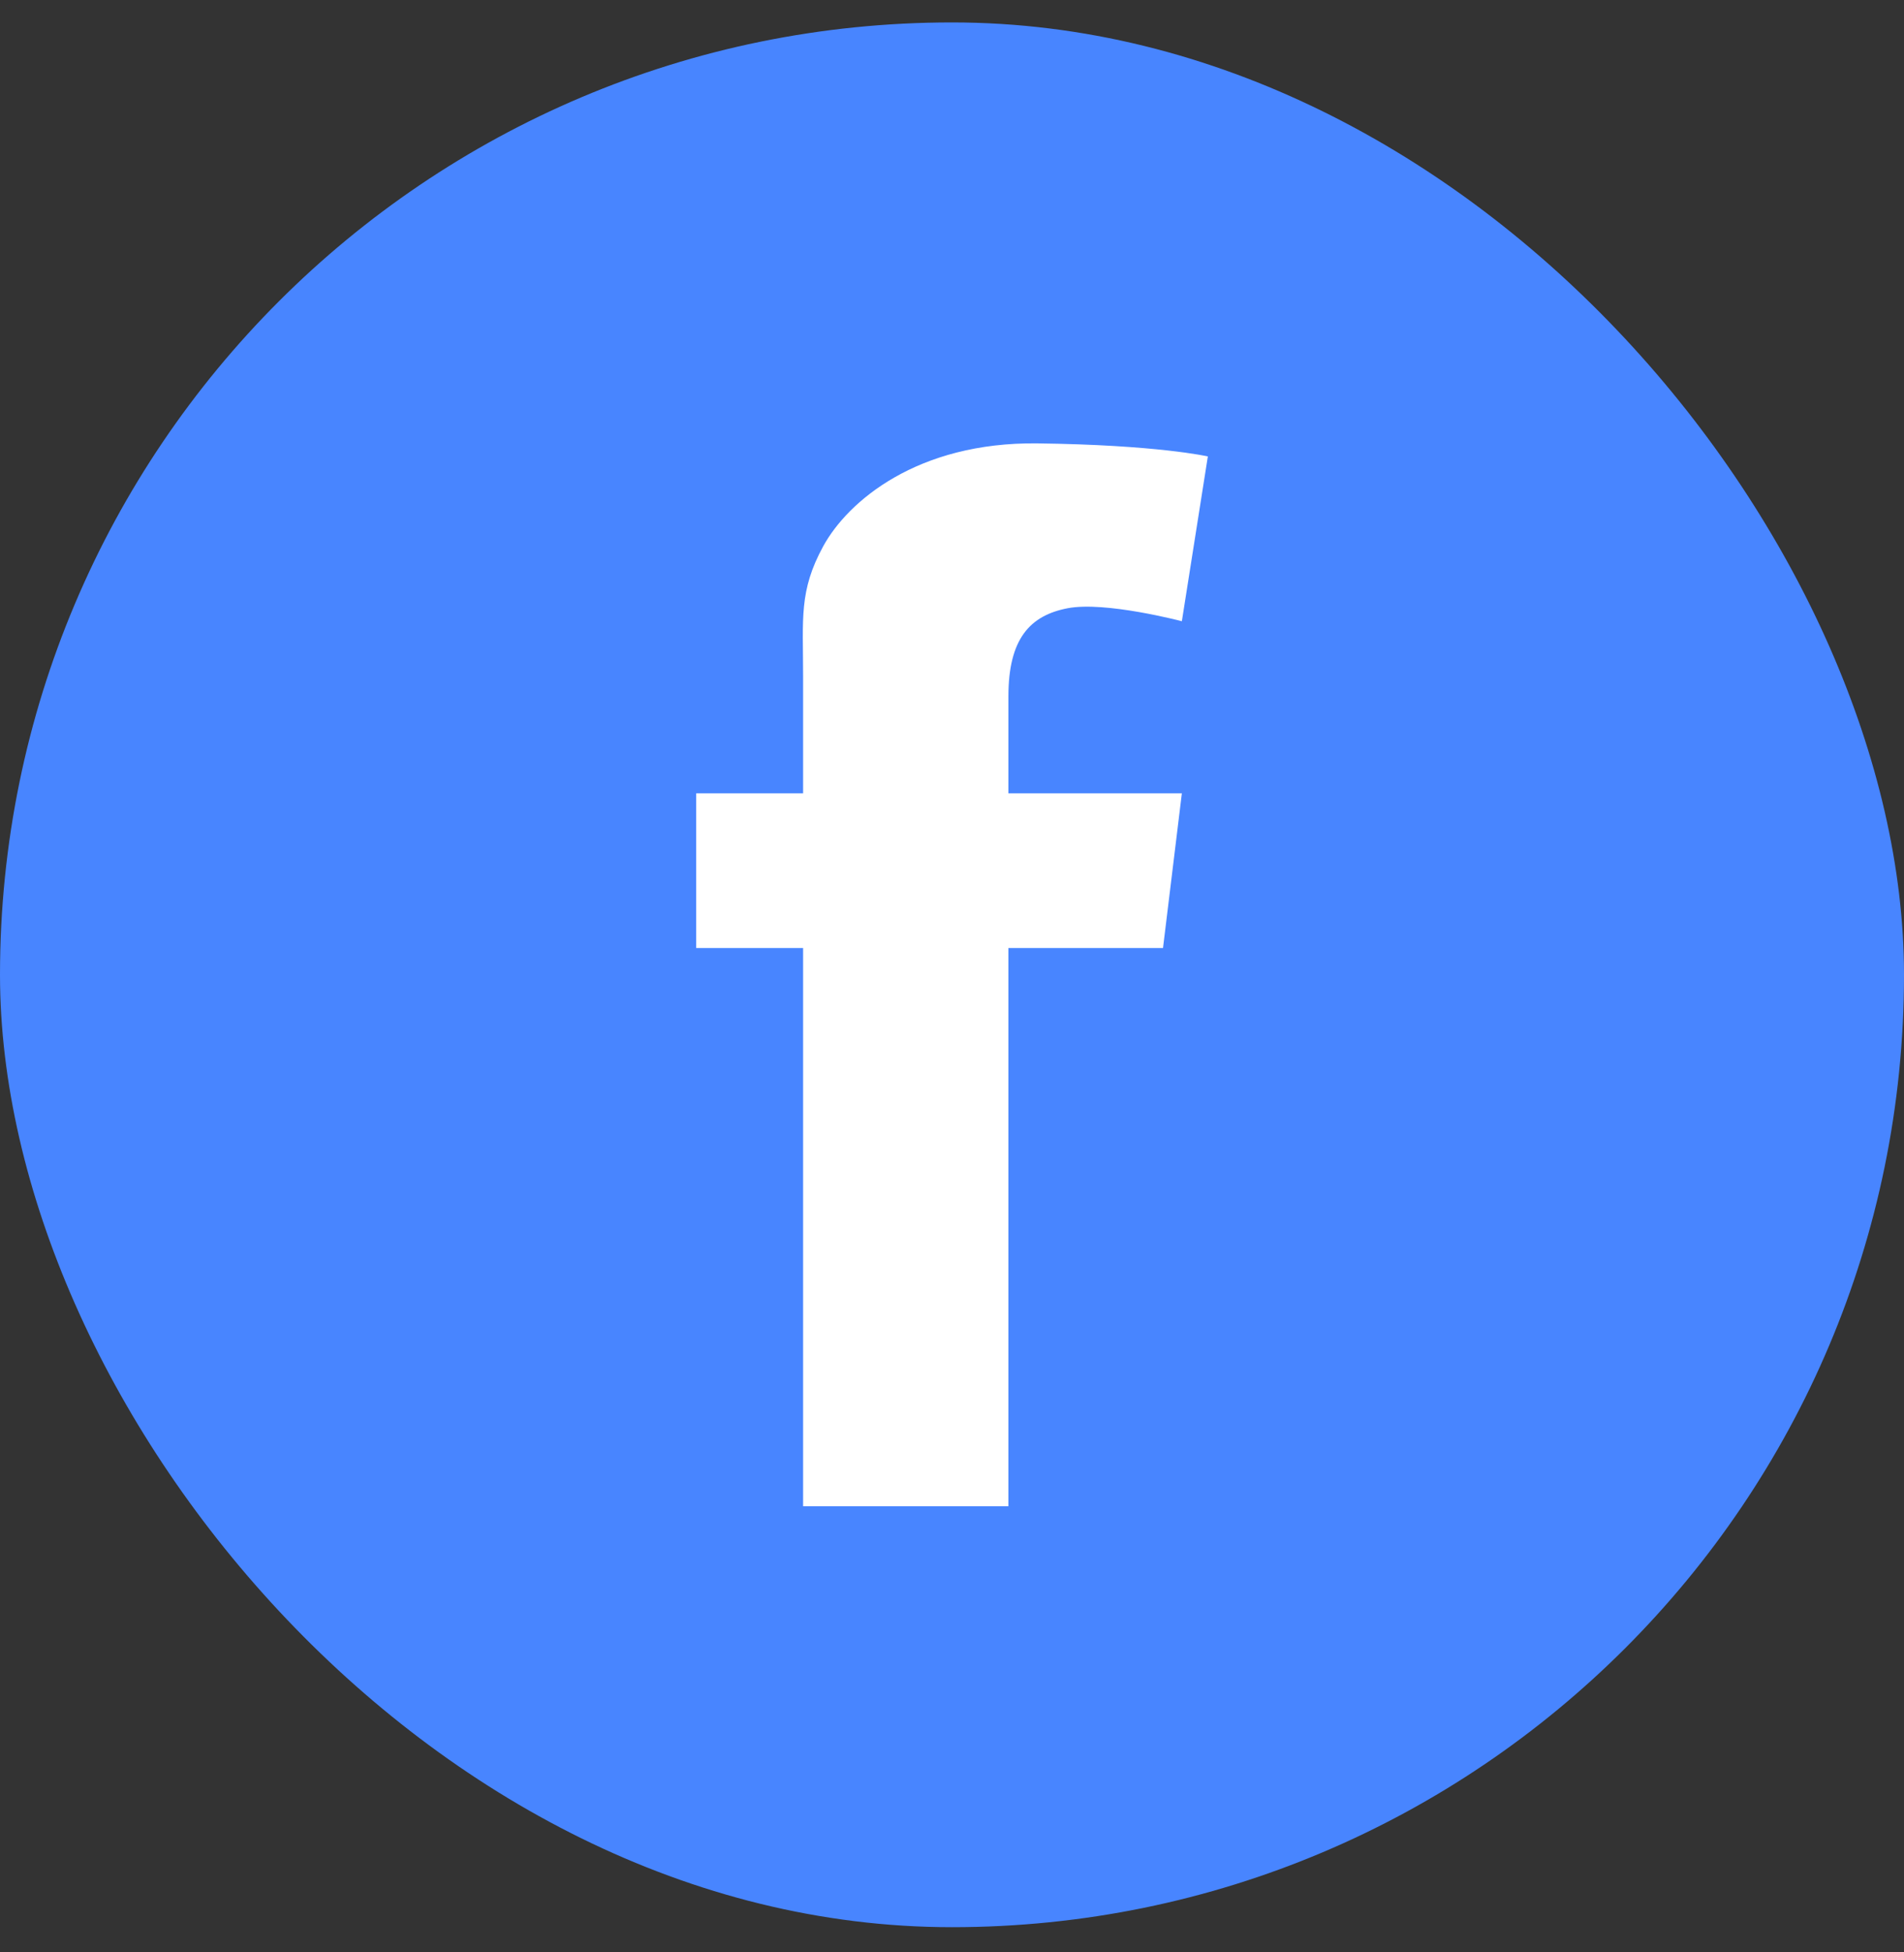
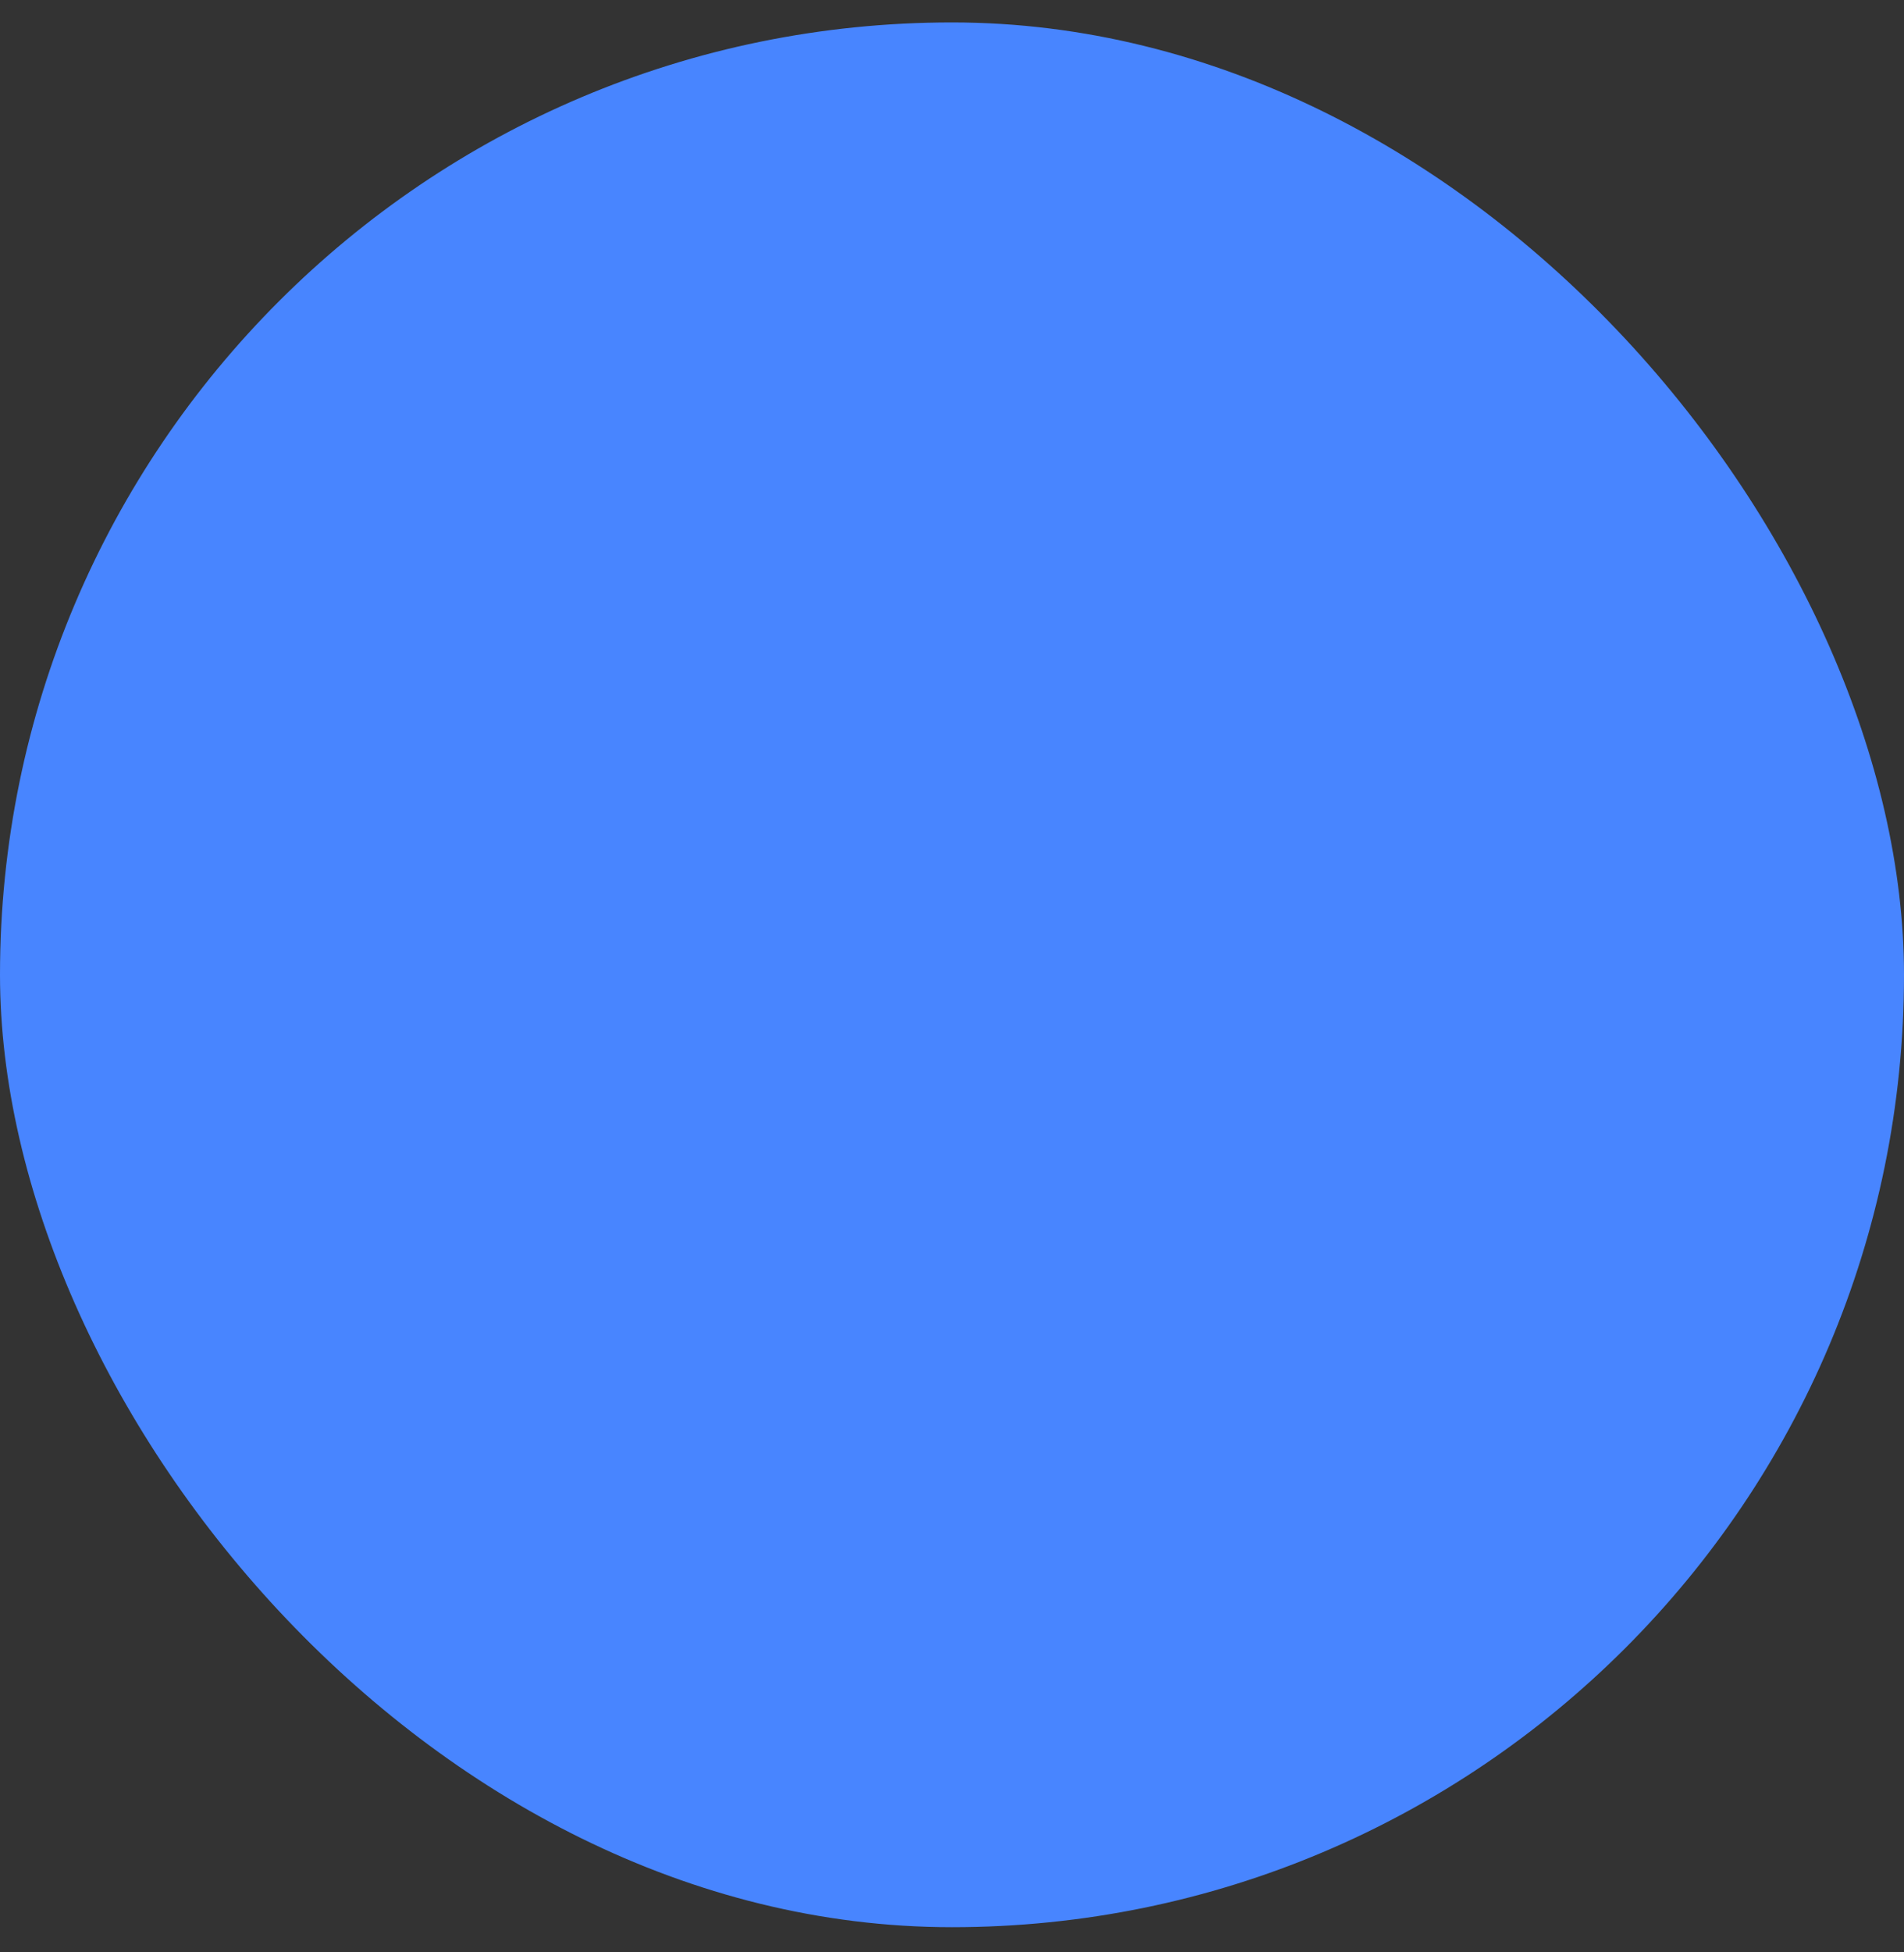
<svg xmlns="http://www.w3.org/2000/svg" width="40" height="41" viewBox="0 0 40 41" fill="none">
  <rect x="0" y="0" width="40" height="41" fill="#333333" stroke="none" />
  <rect y="0.471" width="40" height="40" rx="20" fill="#4885FF" />
-   <path d="M21.185 14.625C21.185 14.854 21.185 15.6 21.185 16.66H24.829L24.433 19.908H21.185C21.185 24.918 21.185 31.631 21.185 31.631H16.872C16.872 31.631 16.872 25.006 16.872 19.908H14.626V16.66H16.872C16.872 15.372 16.872 14.456 16.872 14.201C16.872 12.986 16.781 12.409 17.297 11.467C17.814 10.526 19.271 9.281 21.791 9.311C24.312 9.342 25.375 9.585 25.375 9.585L24.829 13.046C24.829 13.046 23.219 12.621 22.429 12.773C21.64 12.925 21.185 13.411 21.185 14.625Z" fill="white" />
</svg>